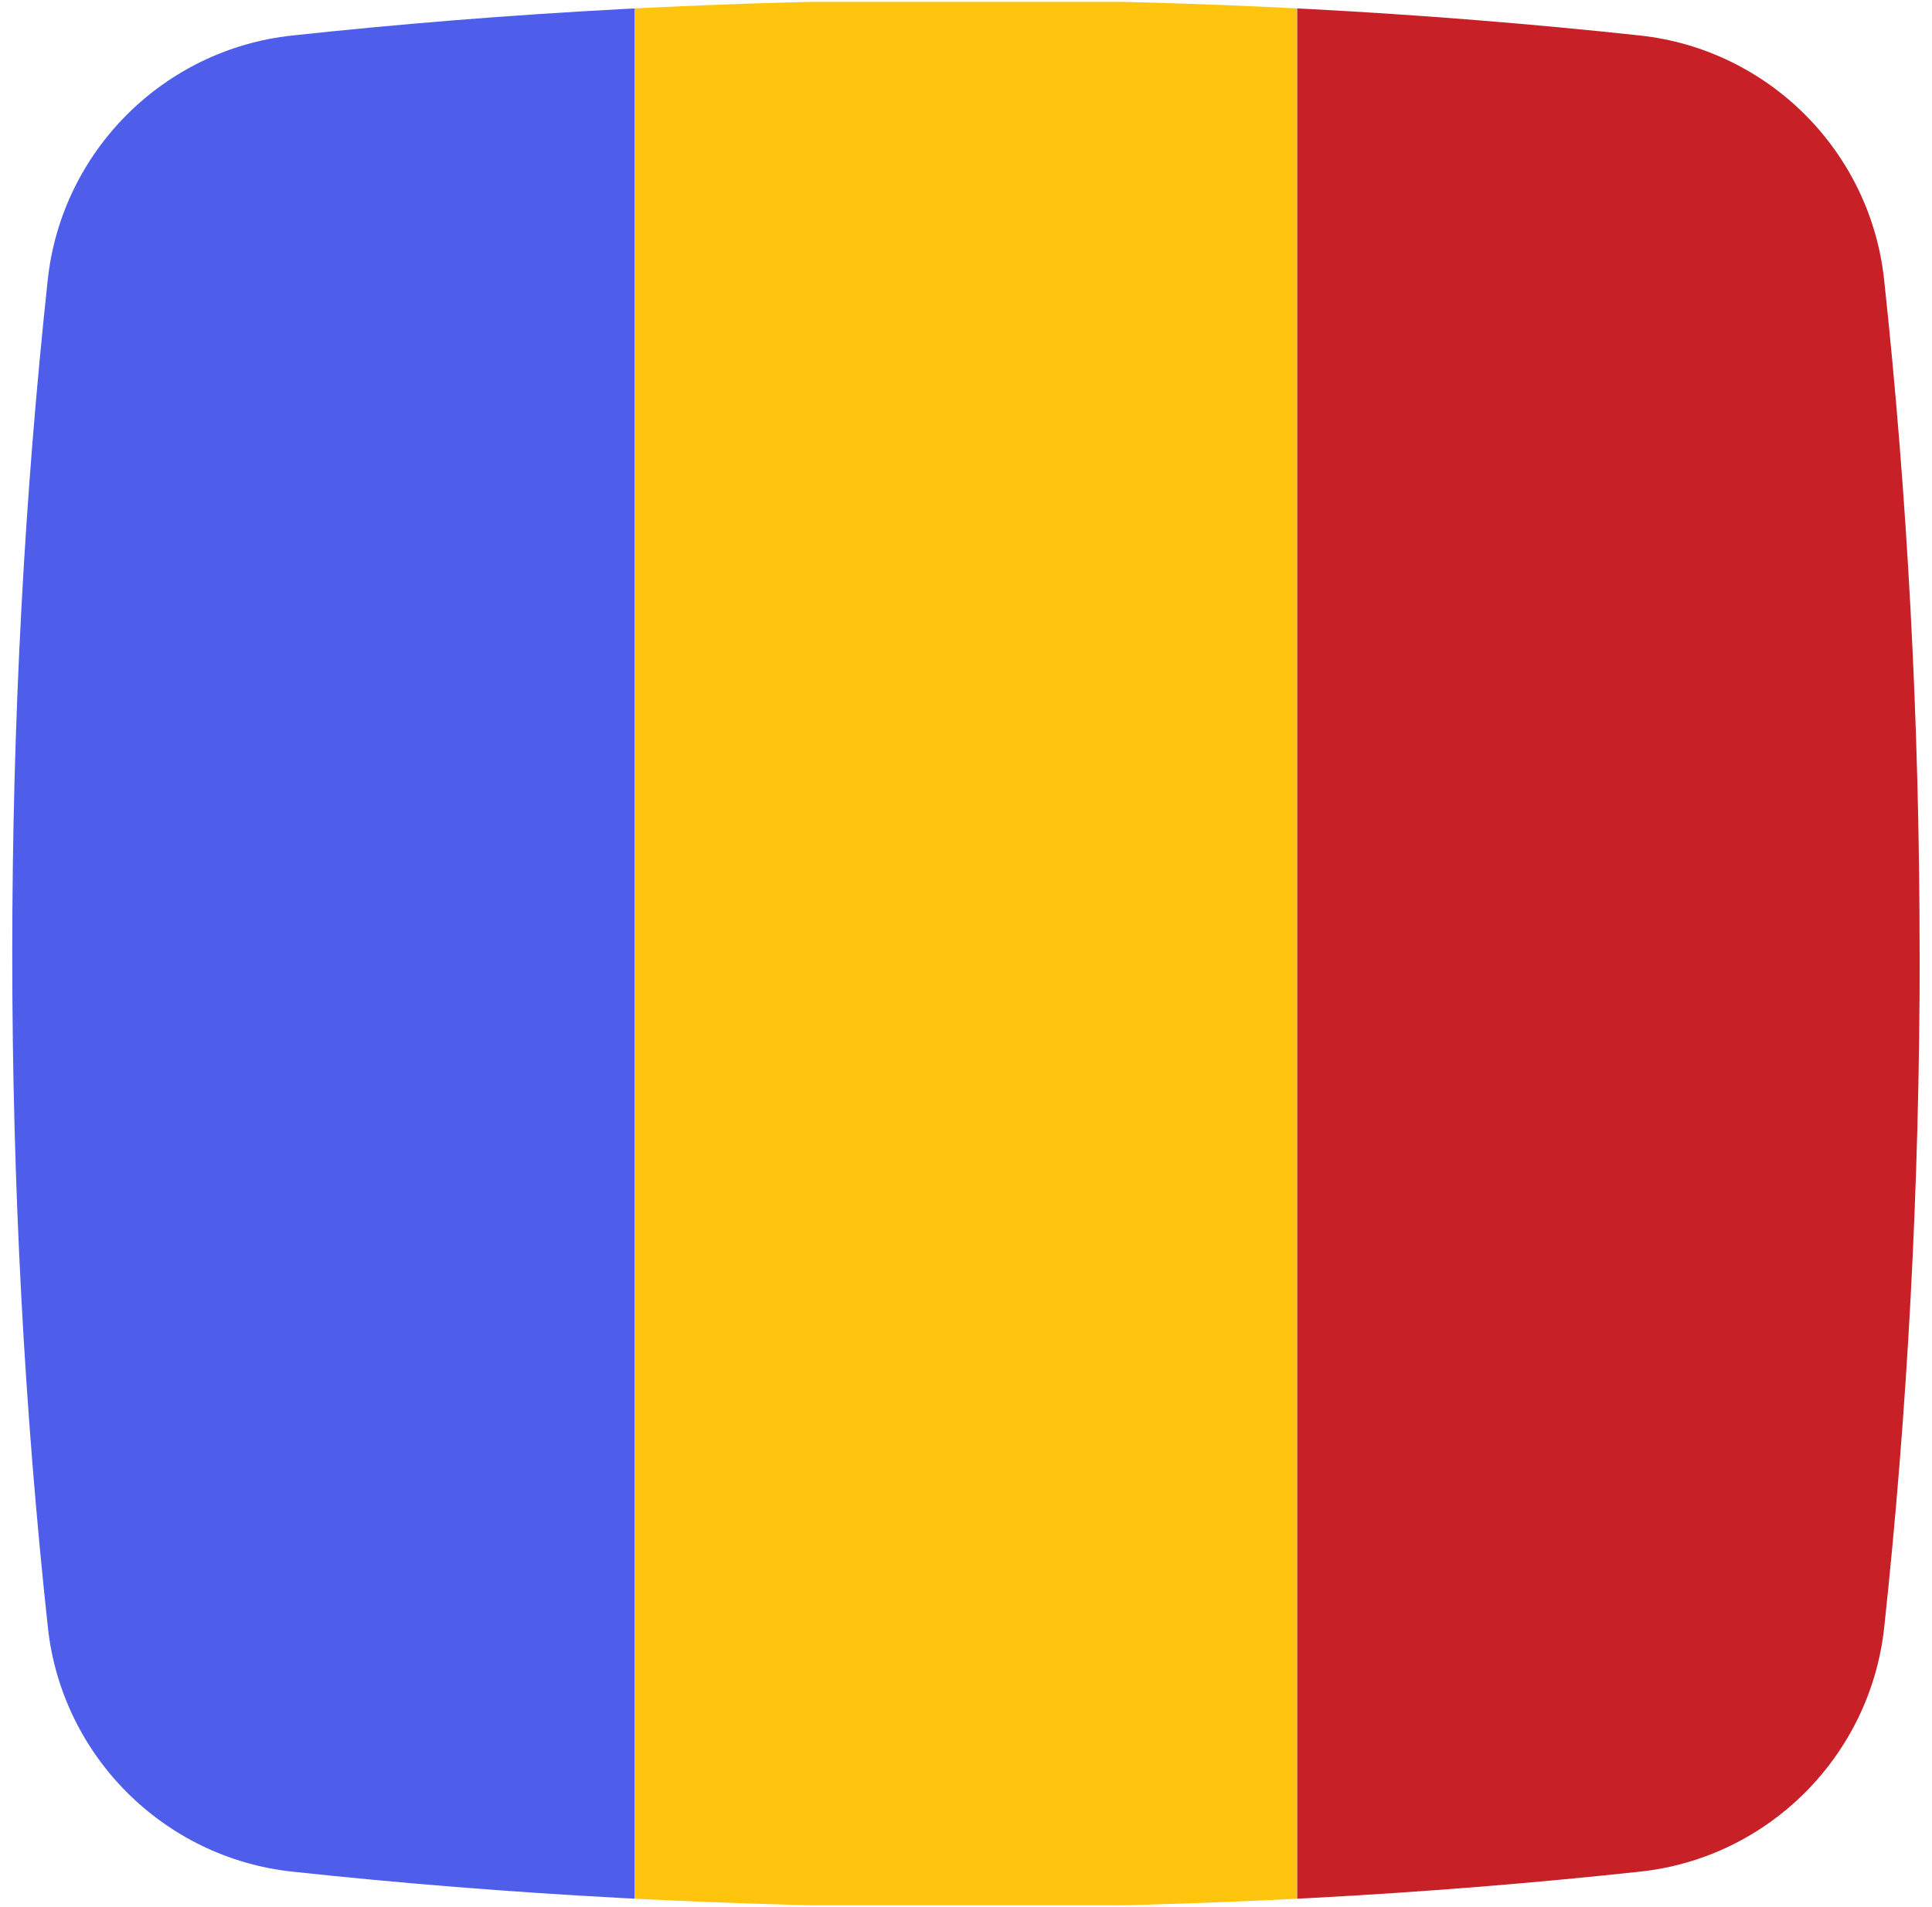
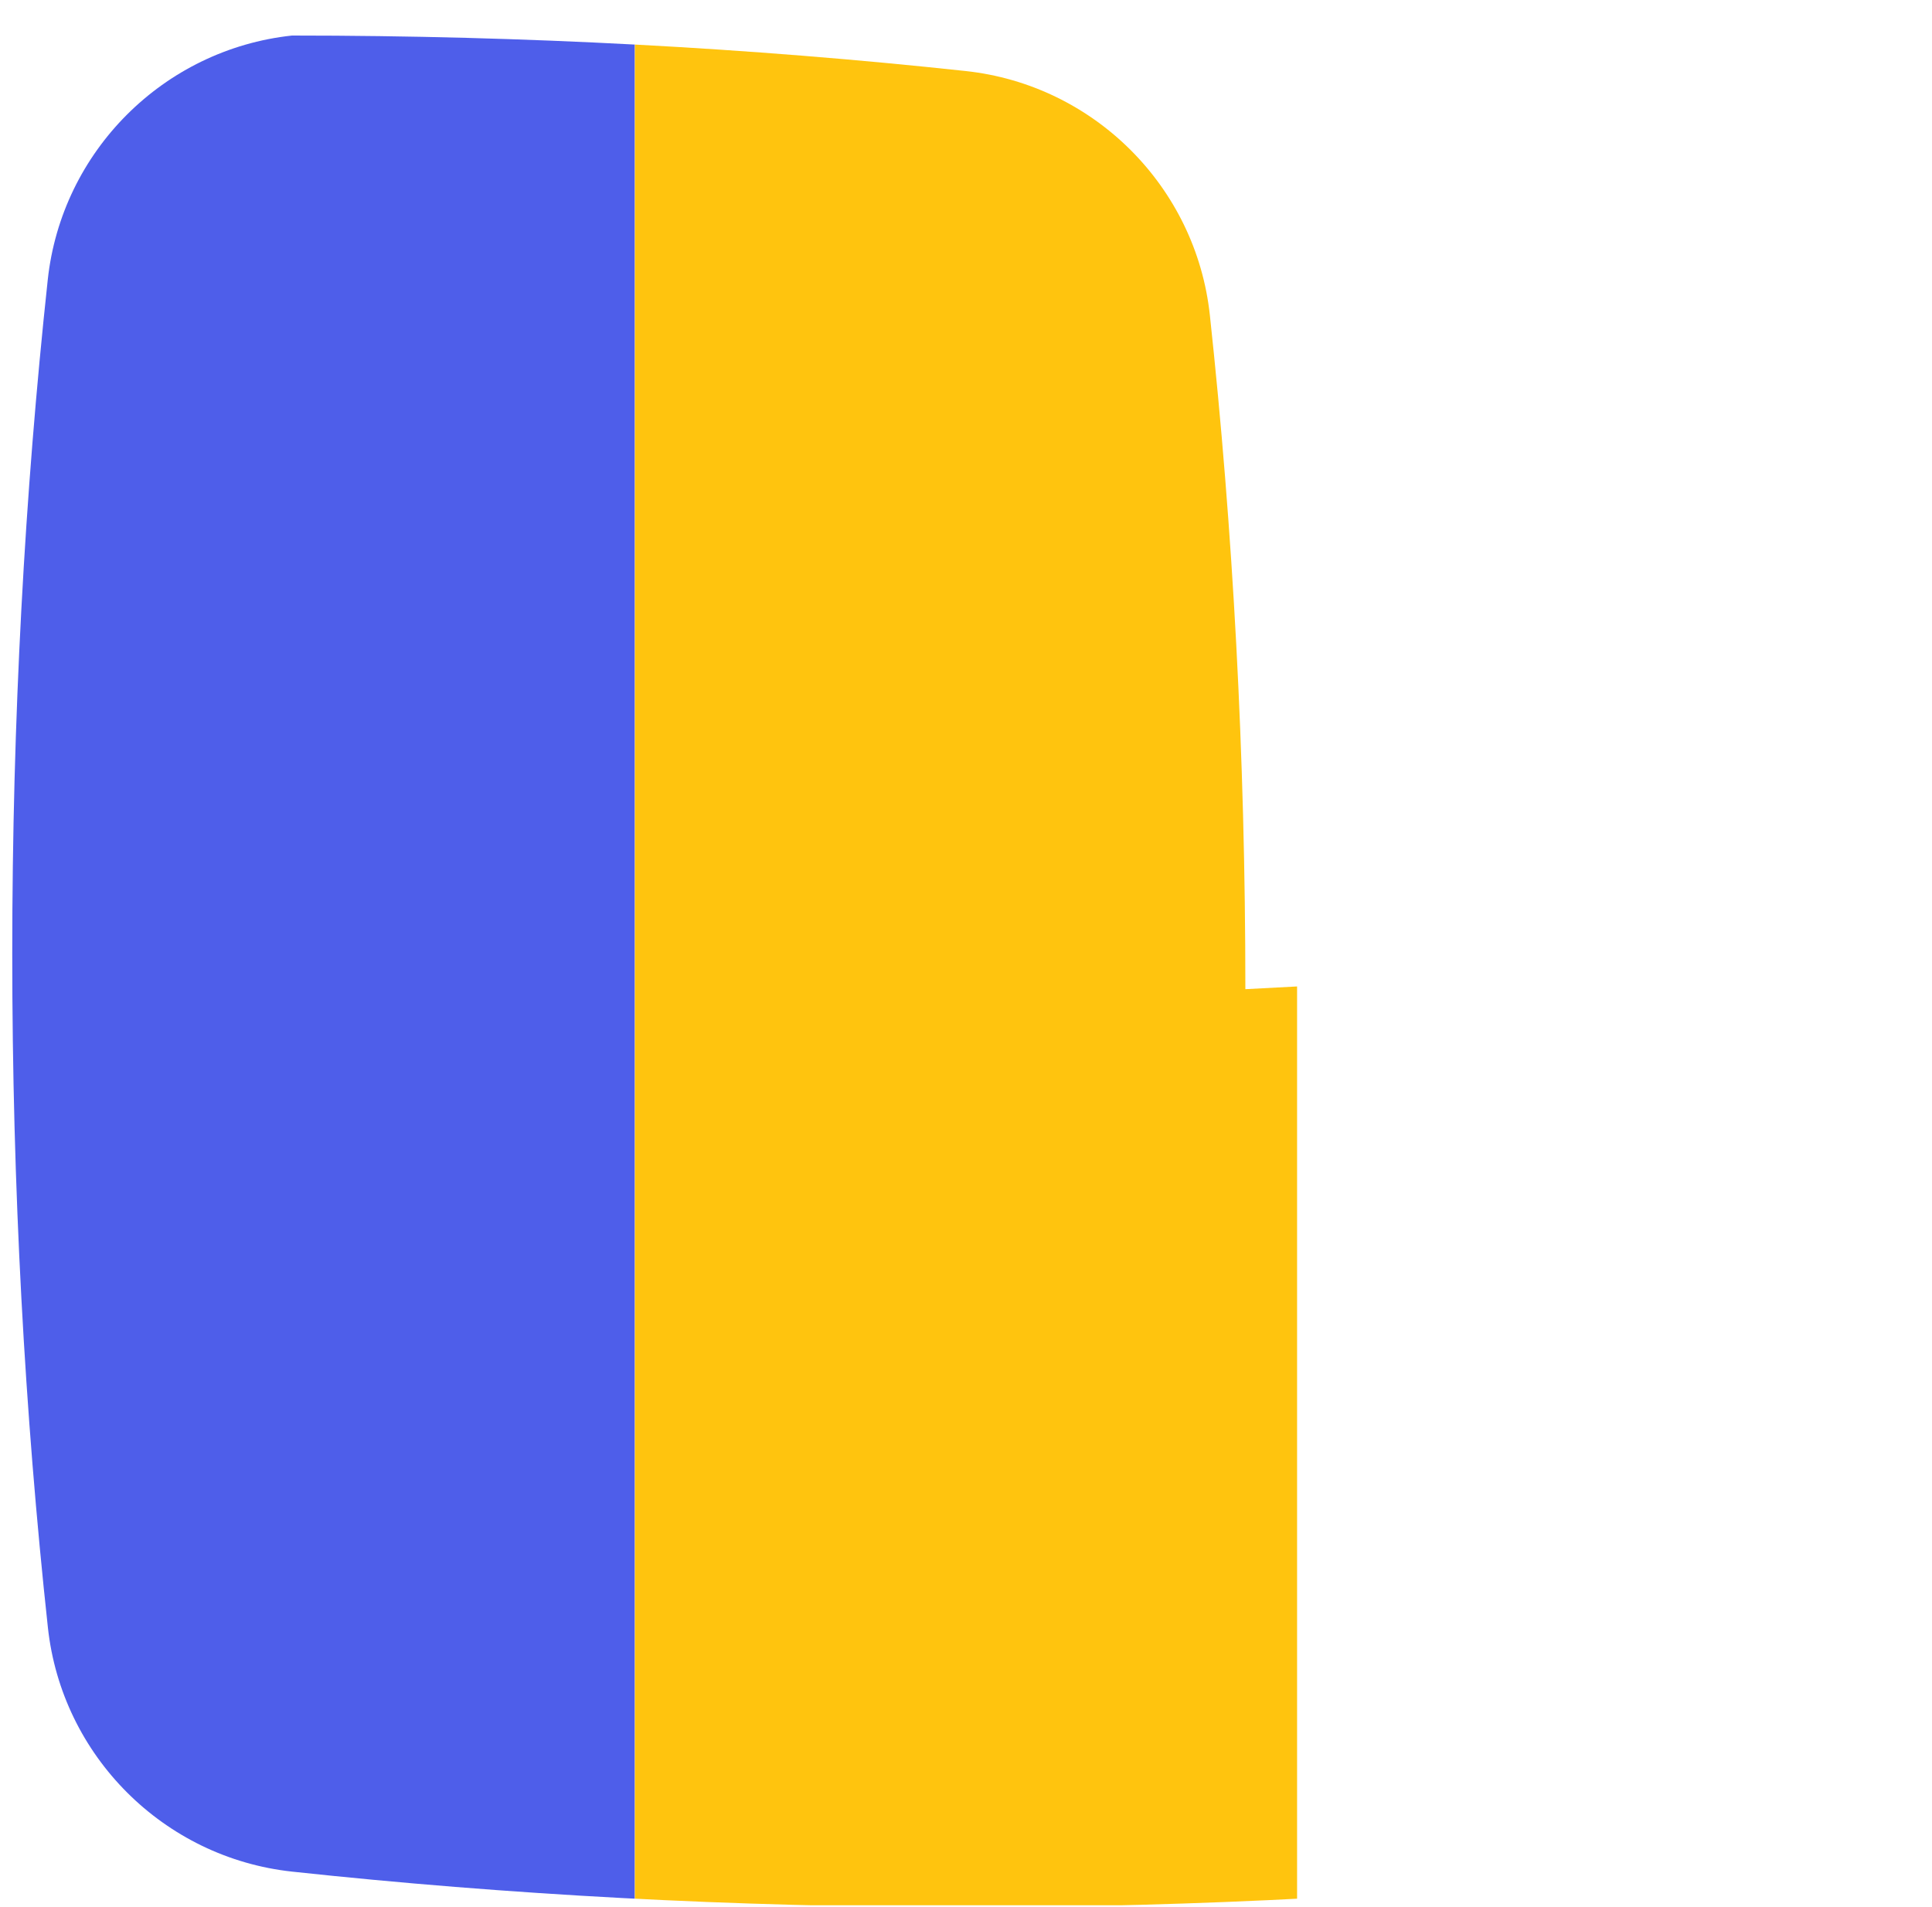
<svg xmlns="http://www.w3.org/2000/svg" id="Camada_1" data-name="Camada 1" viewBox="0 0 425.55 420.13">
  <defs>
    <style>
      .cls-1 {
        fill: none;
      }

      .cls-2 {
        fill: #4e5eea;
      }

      .cls-3 {
        fill: #c72027;
      }

      .cls-4 {
        fill: #ffc40e;
      }

      .cls-5 {
        clip-path: url(#clippath);
      }
    </style>
    <clipPath id="clippath">
-       <path class="cls-1" d="M422.84,210.08c0,51.44-2.73,101.24-7.82,148.45-3.06,28.29-25.51,50.75-53.77,53.78-47.19,5.09-96.98,7.82-148.41,7.82-51.43,0-101.24-2.73-148.5-7.82-28.28-3.06-50.73-25.51-53.79-53.78-5.12-47.21-7.85-97.01-7.85-148.45,0-51.44,2.73-101.24,7.82-148.45,3.05-28.29,25.51-50.75,53.79-53.8C111.56,2.73,161.37,0,212.82,0c51.45,0,101.21,2.73,148.41,7.82,28.28,3.06,50.73,25.51,53.77,53.78,5.09,47.21,7.82,97.01,7.82,148.45l.02.03Z" />
+       <path class="cls-1" d="M422.84,210.08c0,51.44-2.73,101.24-7.82,148.45-3.06,28.29-25.51,50.75-53.77,53.78-47.19,5.09-96.98,7.82-148.41,7.82-51.43,0-101.24-2.73-148.5-7.82-28.28-3.06-50.73-25.51-53.79-53.78-5.12-47.21-7.85-97.01-7.85-148.45,0-51.44,2.73-101.24,7.82-148.45,3.05-28.29,25.51-50.75,53.79-53.8c51.45,0,101.21,2.73,148.41,7.82,28.28,3.06,50.73,25.51,53.77,53.78,5.09,47.21,7.82,97.01,7.82,148.45l.02.03Z" />
    </clipPath>
  </defs>
  <g class="cls-5">
    <g>
      <rect class="cls-2" x="-6.03" y=".41" width="145.85" height="419.31" />
      <rect class="cls-4" x="139.85" y=".41" width="145.85" height="419.31" />
-       <rect class="cls-3" x="285.73" y=".41" width="145.85" height="419.31" />
    </g>
  </g>
</svg>